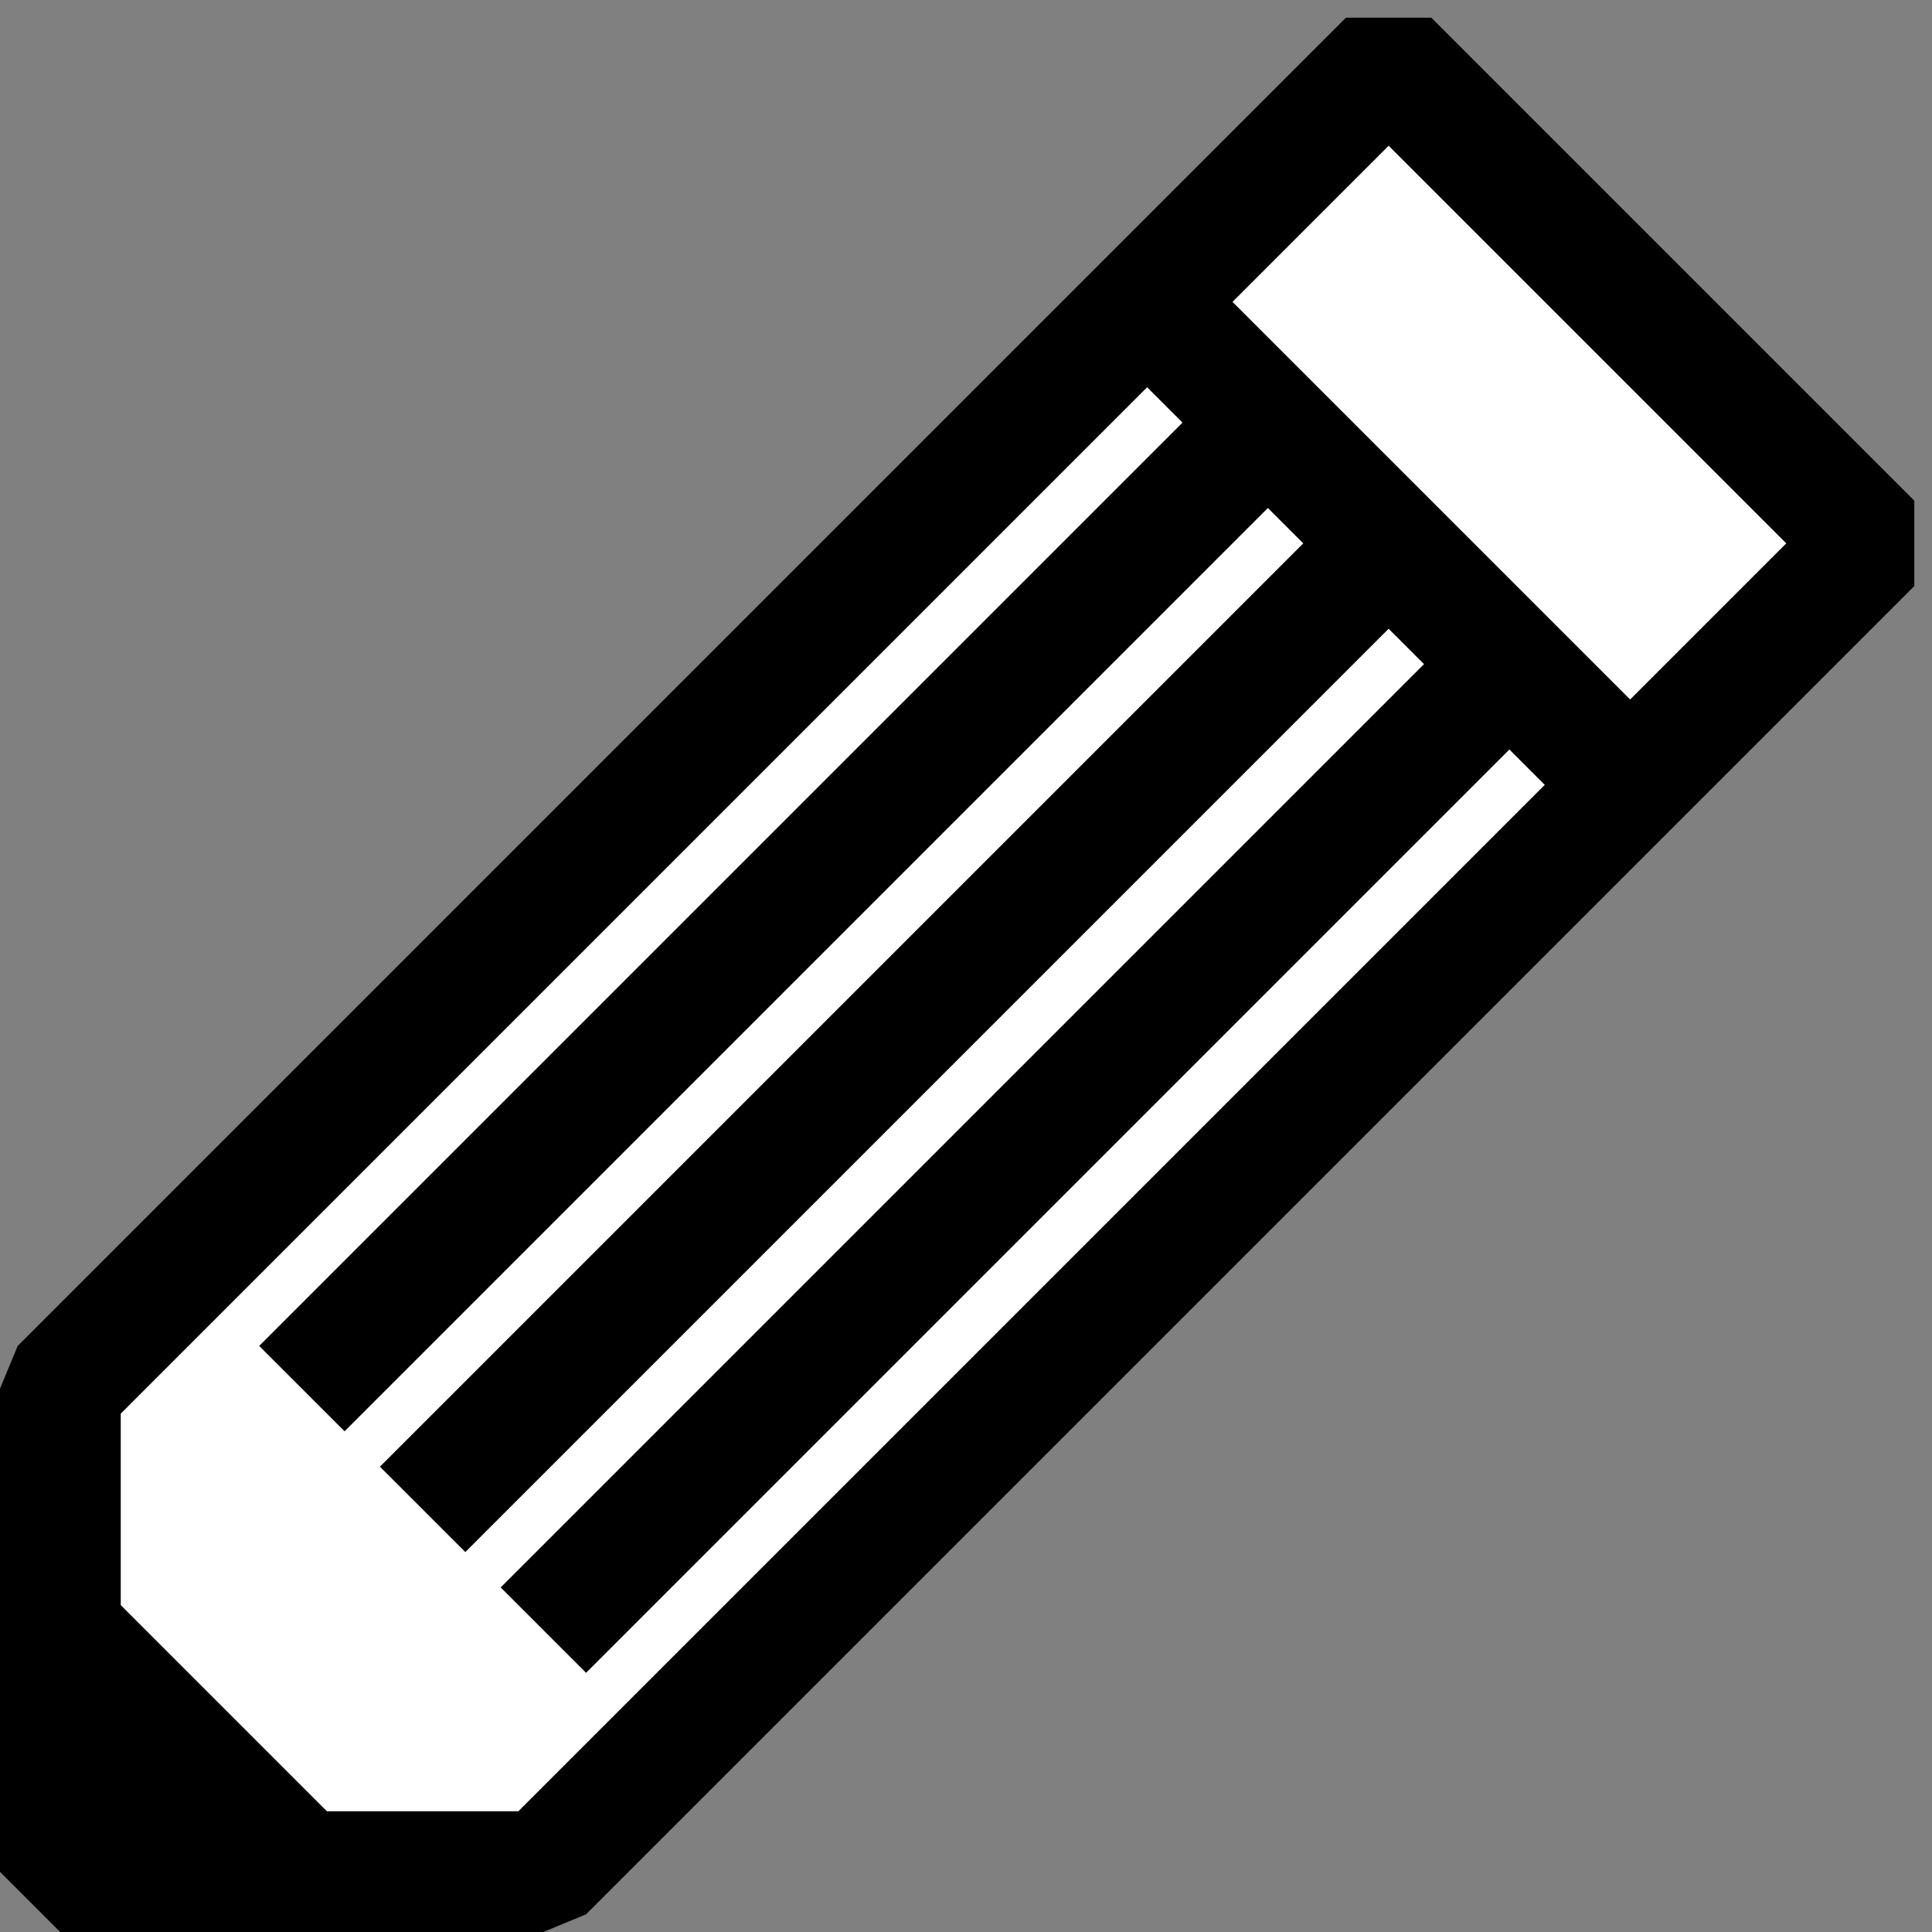
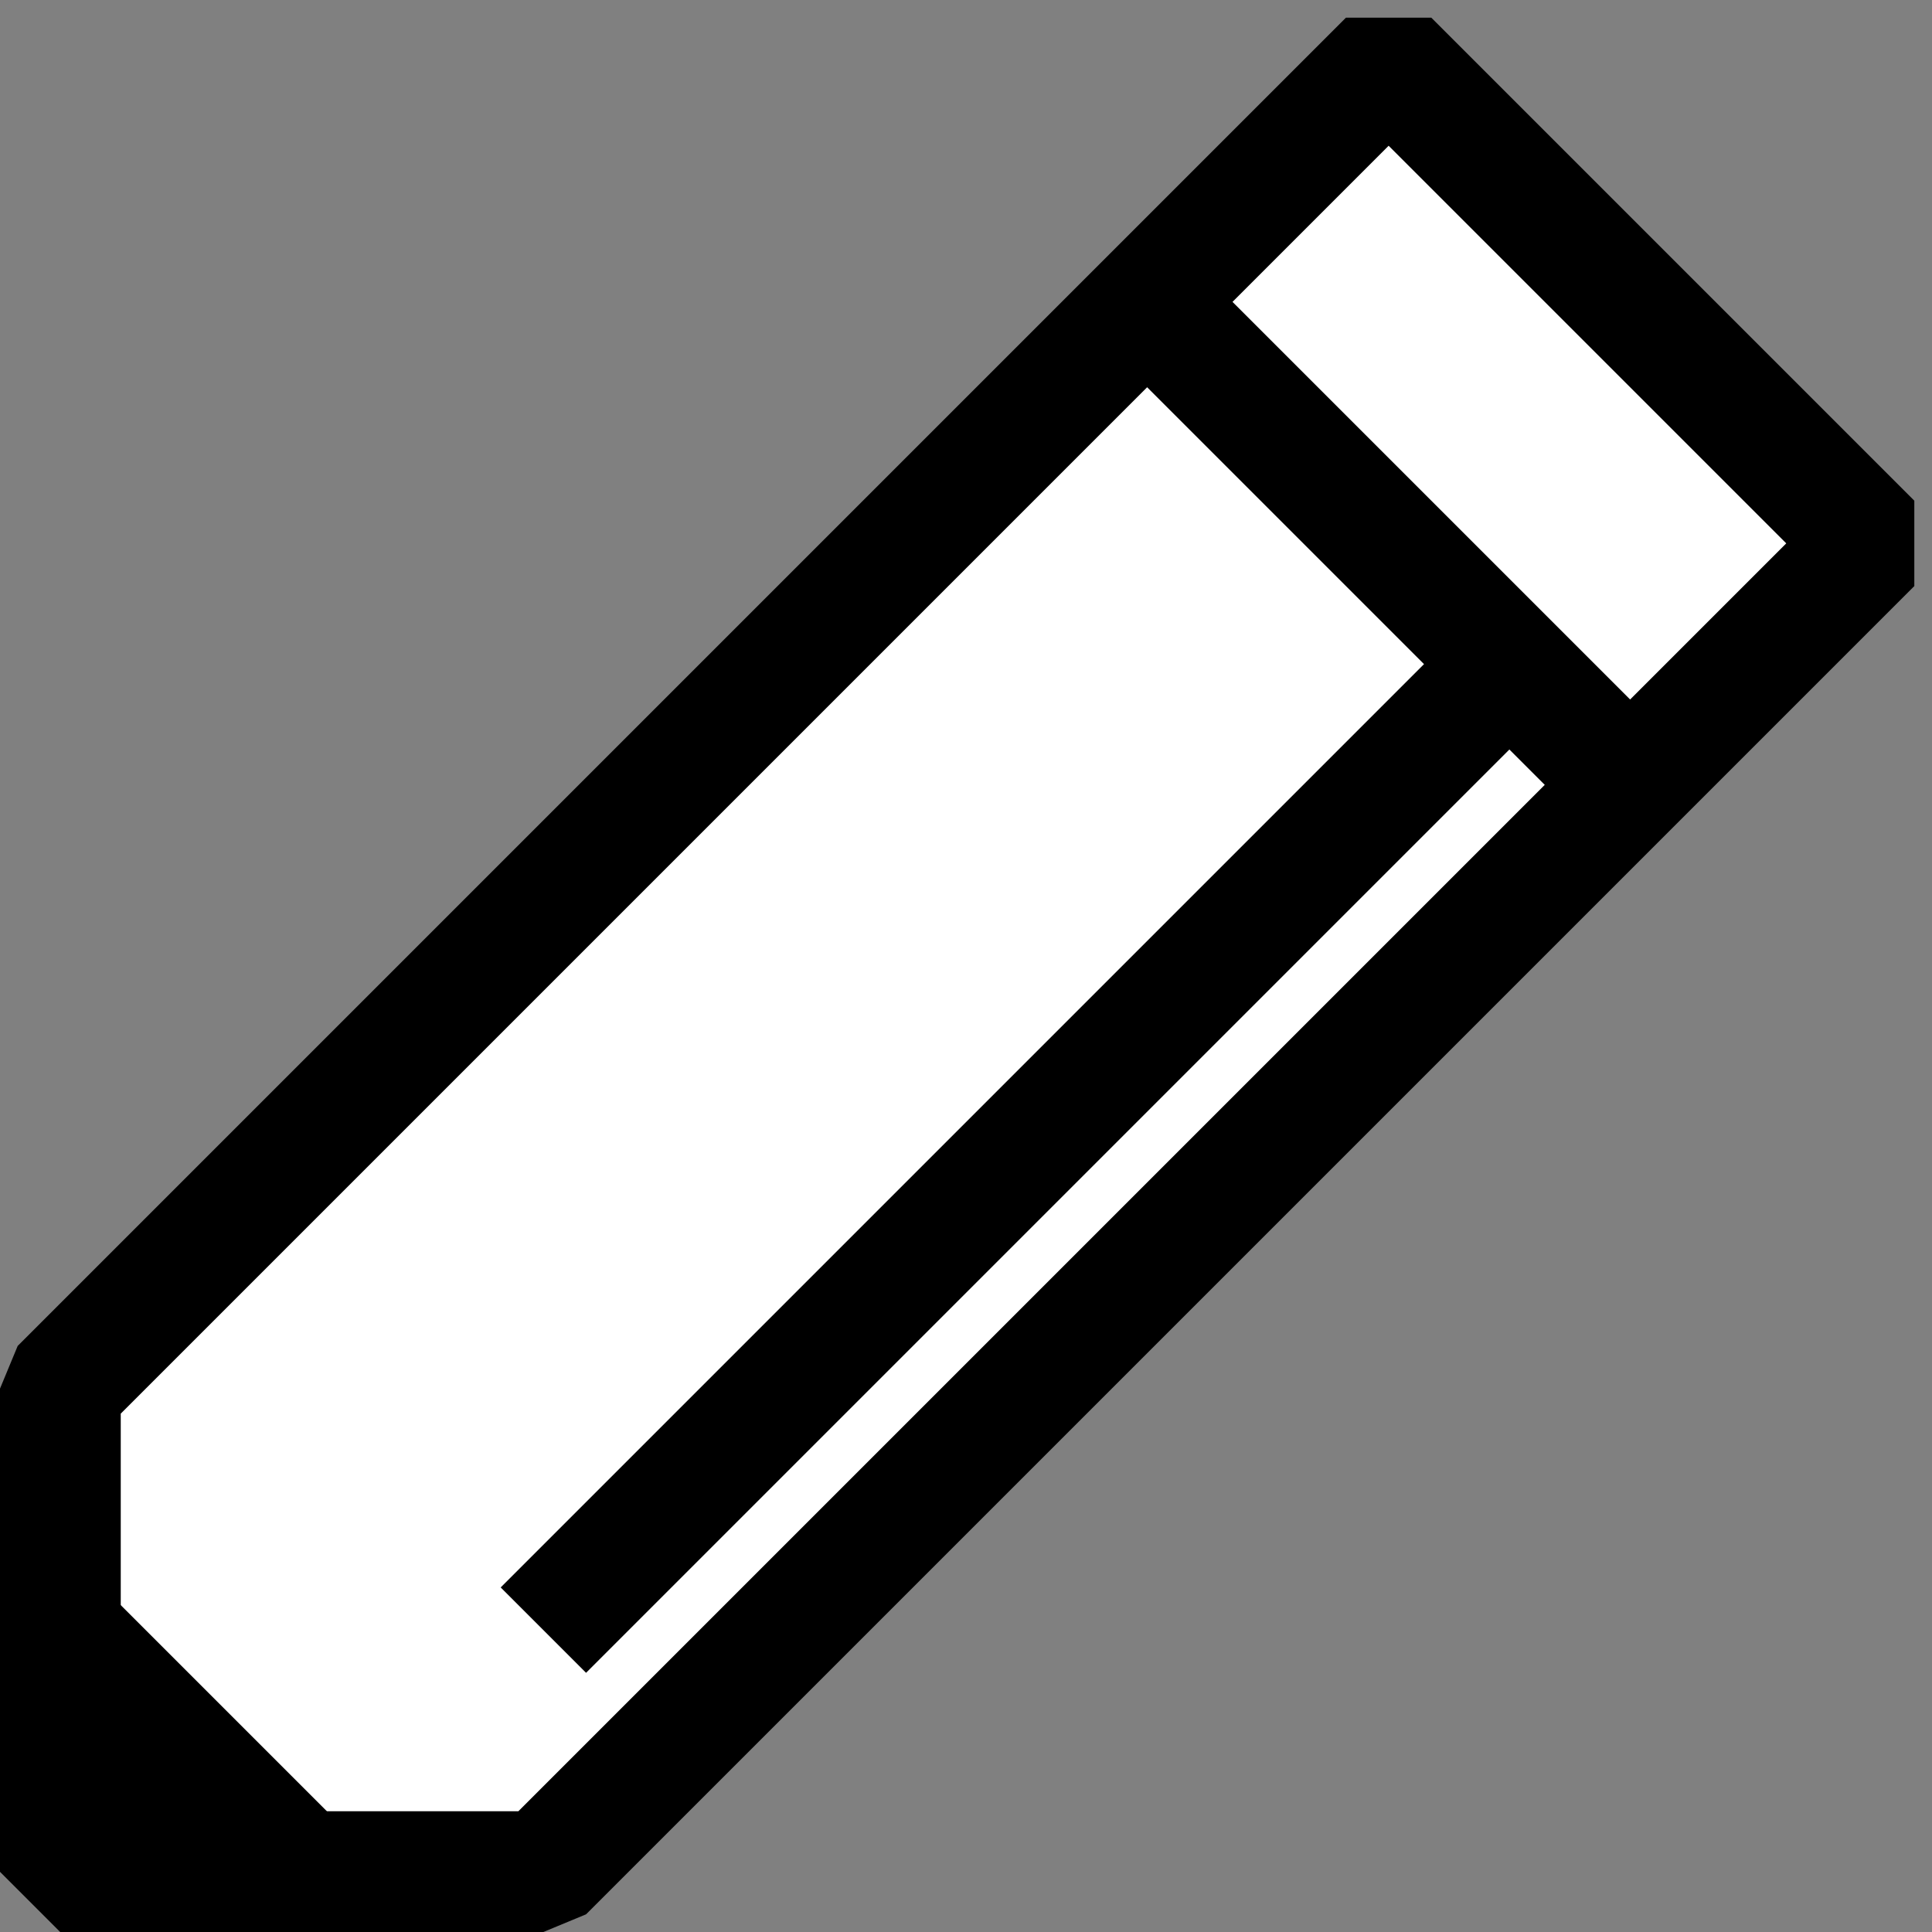
<svg xmlns="http://www.w3.org/2000/svg" id="svg2" viewBox="0 0 16 16" version="1.0">
  <rect x="0" y="0" width="16" height="16" fill="#808080" stroke="none" />
  <path id="path2161" stroke-linejoin="bevel" d="m0.5 15.5v-4l11-11 4 4-11 11h-4z" stroke="#000" stroke-miterlimit="0" fill="#fff" />
  <path id="path3134" stroke-linejoin="bevel" stroke="#000" stroke-miterlimit="0" d="m0.5 15.5v-2l2 2h-2z" />
  <path id="path3136" stroke-linejoin="bevel" stroke="#000" stroke-miterlimit="0" d="m9.5 2.5l4 4" />
-   <path id="path3140" stroke-linejoin="bevel" stroke="#000" stroke-miterlimit="0" d="m10.5 3.5l-8 8" />
  <path id="path3142" stroke-linejoin="bevel" stroke="#000" stroke-miterlimit="0" d="m12.5 5.5l-8 8" />
-   <path id="path3144" stroke-linejoin="bevel" stroke="#000" stroke-miterlimit="0" d="m3.5 12.5l8-8" />
</svg>